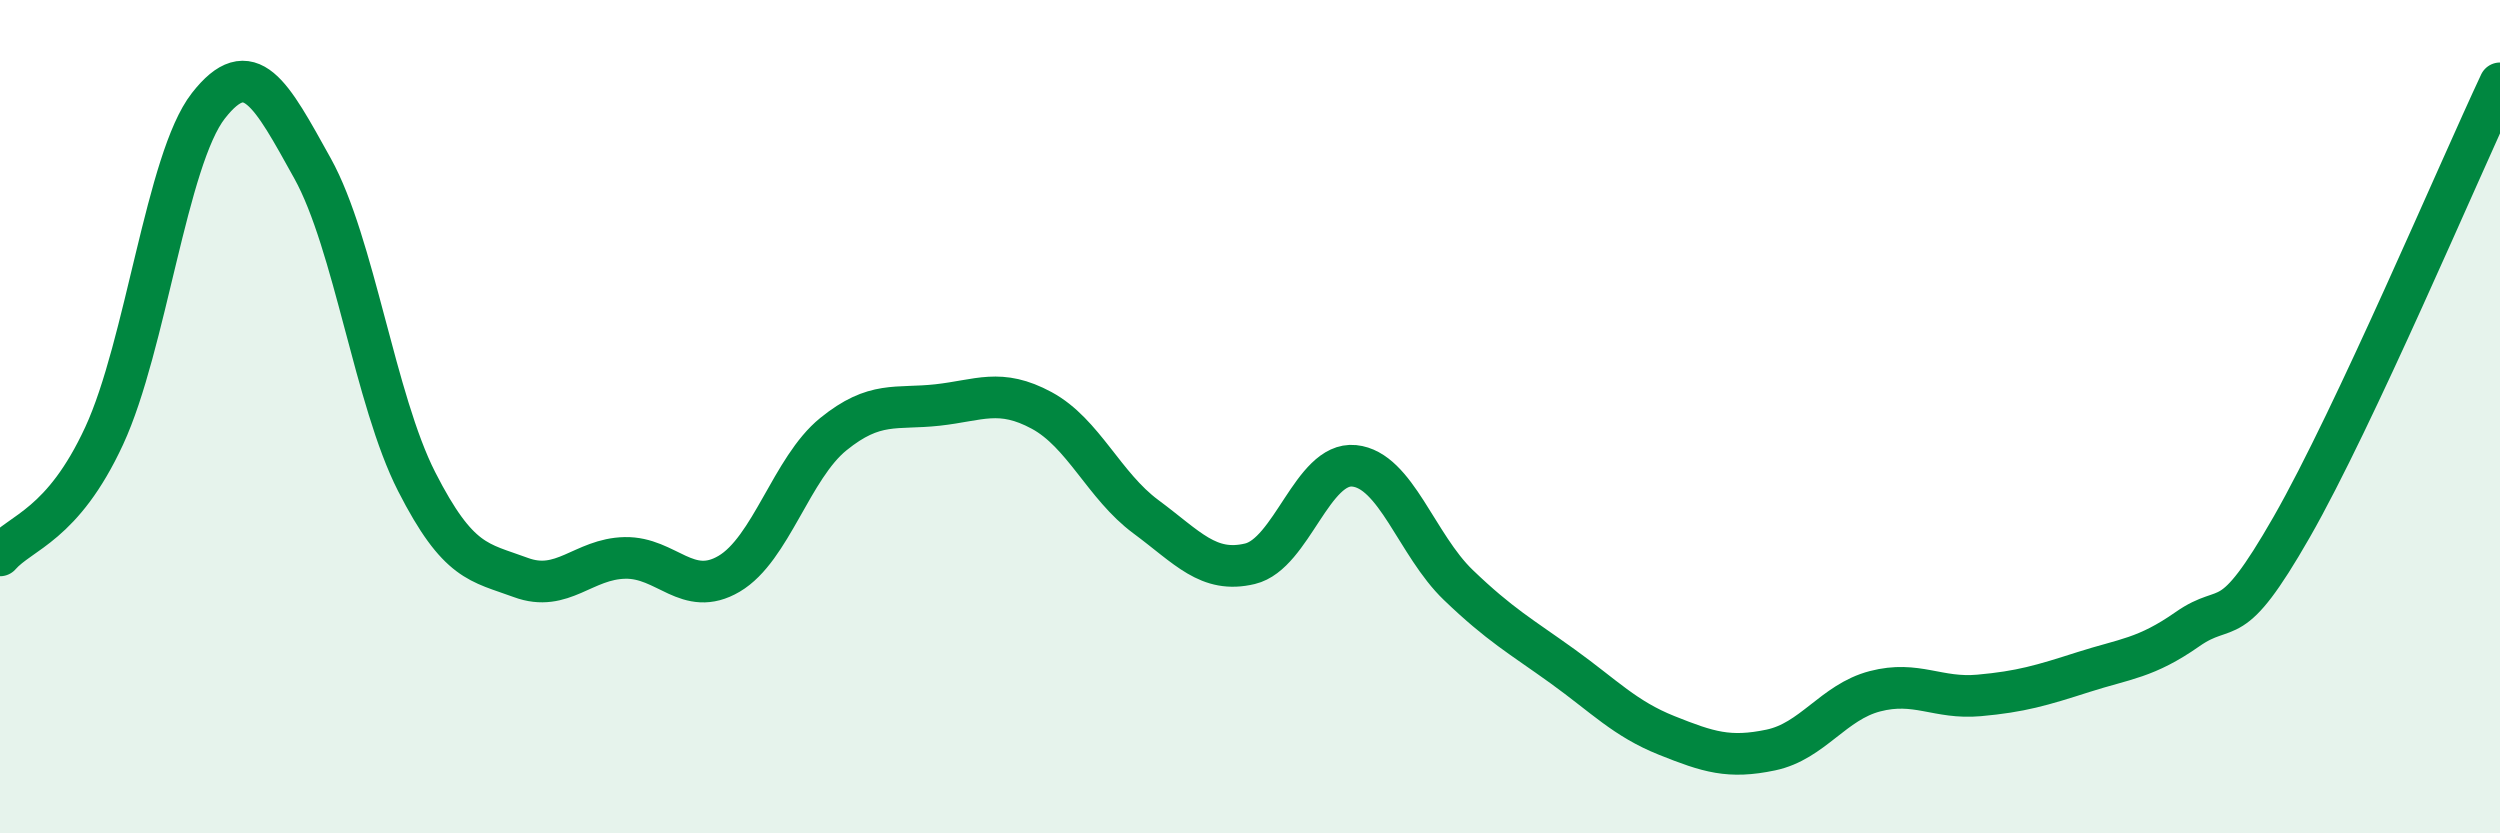
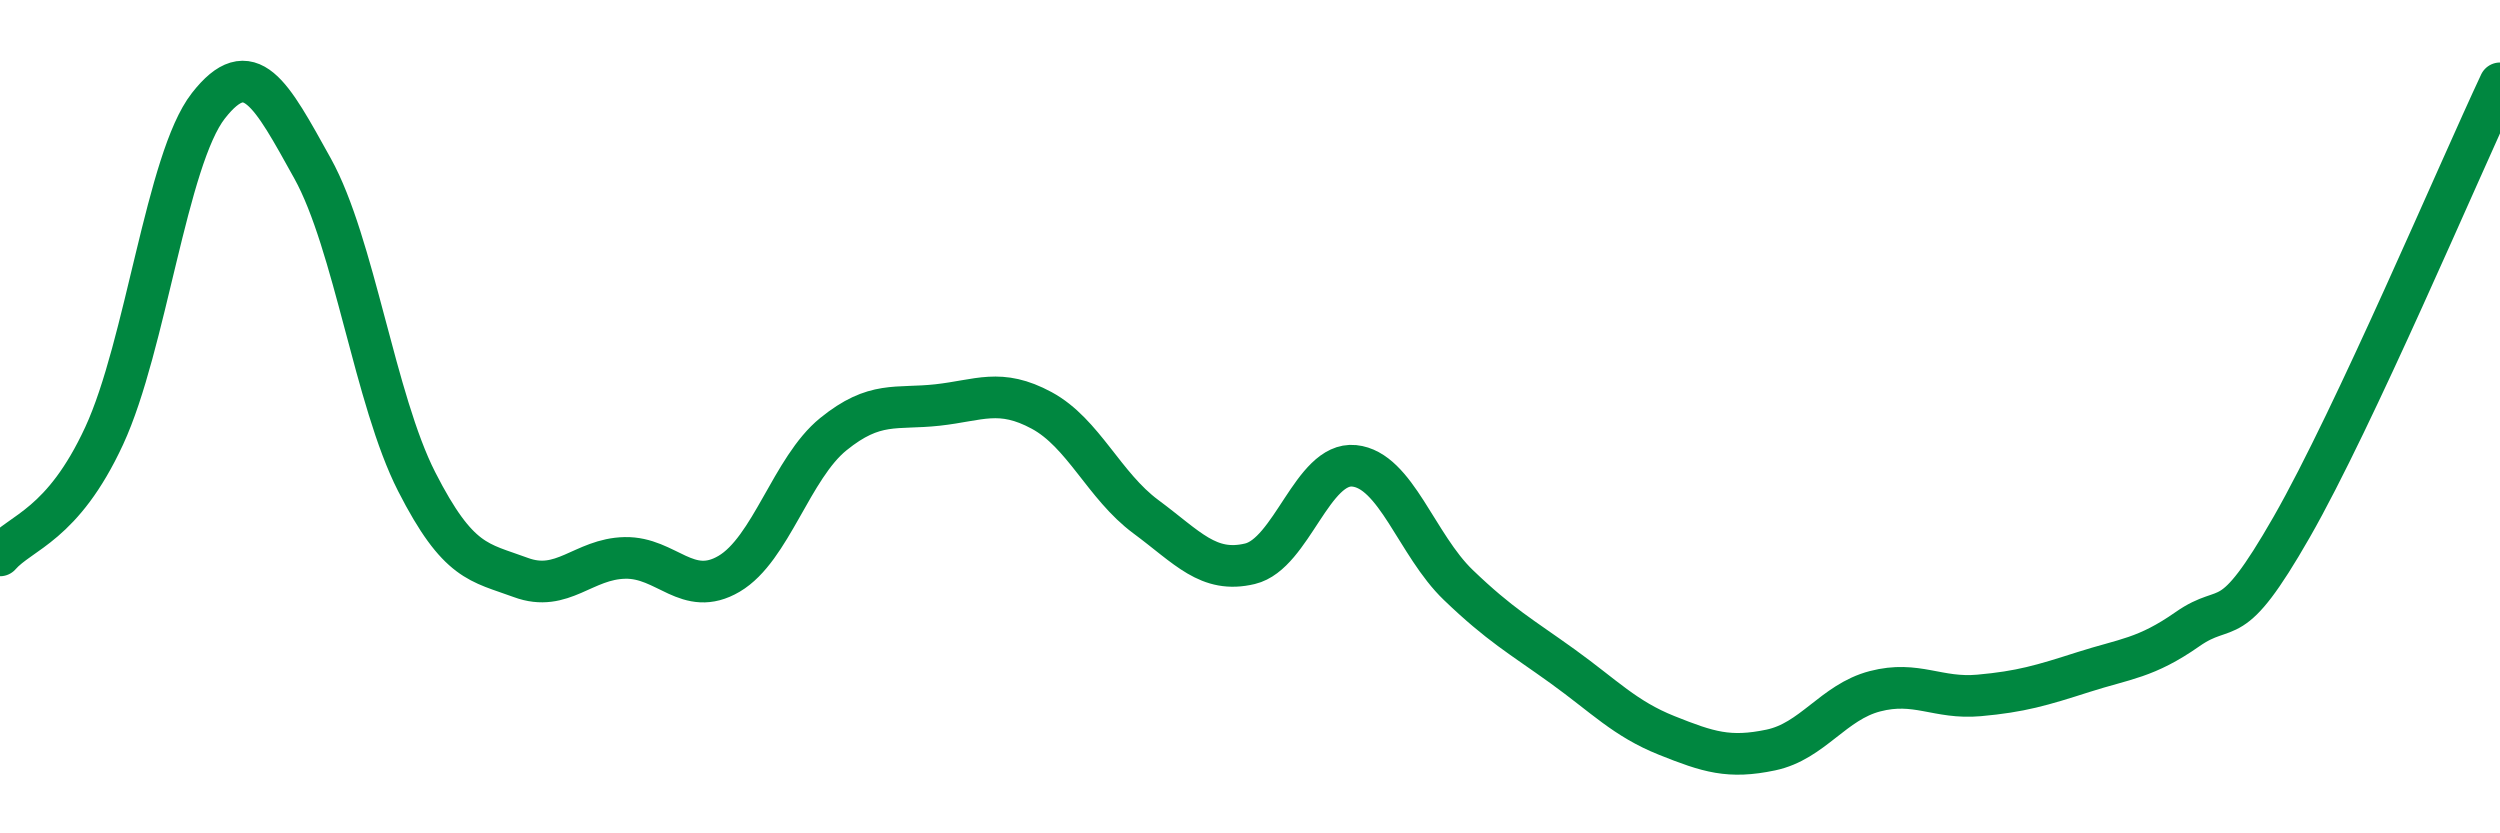
<svg xmlns="http://www.w3.org/2000/svg" width="60" height="20" viewBox="0 0 60 20">
-   <path d="M 0,13.33 C 0.5,12.76 1.5,12.62 2.5,10.46 C 3.5,8.3 4,3.82 5,2.54 C 6,1.26 6.5,2.24 7.5,4.04 C 8.5,5.84 9,9.6 10,11.56 C 11,13.52 11.5,13.49 12.5,13.86 C 13.5,14.23 14,13.41 15,13.39 C 16,13.37 16.5,14.36 17.5,13.77 C 18.5,13.18 19,11.23 20,10.42 C 21,9.61 21.5,9.83 22.5,9.72 C 23.5,9.61 24,9.31 25,9.85 C 26,10.39 26.5,11.66 27.5,12.4 C 28.5,13.14 29,13.77 30,13.53 C 31,13.29 31.5,11.08 32.5,11.18 C 33.5,11.28 34,13.08 35,14.04 C 36,15 36.5,15.27 37.5,15.99 C 38.5,16.71 39,17.25 40,17.65 C 41,18.05 41.5,18.21 42.5,18 C 43.5,17.79 44,16.85 45,16.59 C 46,16.33 46.5,16.78 47.5,16.69 C 48.5,16.6 49,16.45 50,16.13 C 51,15.81 51.5,15.8 52.5,15.1 C 53.5,14.4 53.5,15.27 55,12.65 C 56.5,10.03 59,4.13 60,2L60 20L0 20Z" fill="#008740" opacity="0.1" stroke-linecap="round" stroke-linejoin="round" />
  <path d="M 0,13.33 C 0.5,12.76 1.5,12.62 2.5,10.46 C 3.5,8.3 4,3.82 5,2.54 C 6,1.26 6.5,2.24 7.5,4.04 C 8.5,5.84 9,9.6 10,11.56 C 11,13.52 11.5,13.49 12.5,13.86 C 13.5,14.23 14,13.41 15,13.39 C 16,13.37 16.5,14.36 17.5,13.77 C 18.5,13.18 19,11.23 20,10.42 C 21,9.61 21.5,9.83 22.5,9.72 C 23.5,9.61 24,9.31 25,9.85 C 26,10.39 26.5,11.66 27.5,12.4 C 28.5,13.14 29,13.77 30,13.53 C 31,13.29 31.5,11.08 32.5,11.18 C 33.5,11.28 34,13.08 35,14.04 C 36,15 36.5,15.27 37.5,15.99 C 38.5,16.71 39,17.25 40,17.65 C 41,18.05 41.5,18.21 42.5,18 C 43.5,17.79 44,16.85 45,16.59 C 46,16.33 46.5,16.78 47.5,16.69 C 48.5,16.6 49,16.45 50,16.13 C 51,15.81 51.5,15.8 52.5,15.1 C 53.5,14.4 53.5,15.27 55,12.65 C 56.5,10.03 59,4.13 60,2" stroke="#008740" stroke-width="1" fill="none" stroke-linecap="round" stroke-linejoin="round" />
</svg>